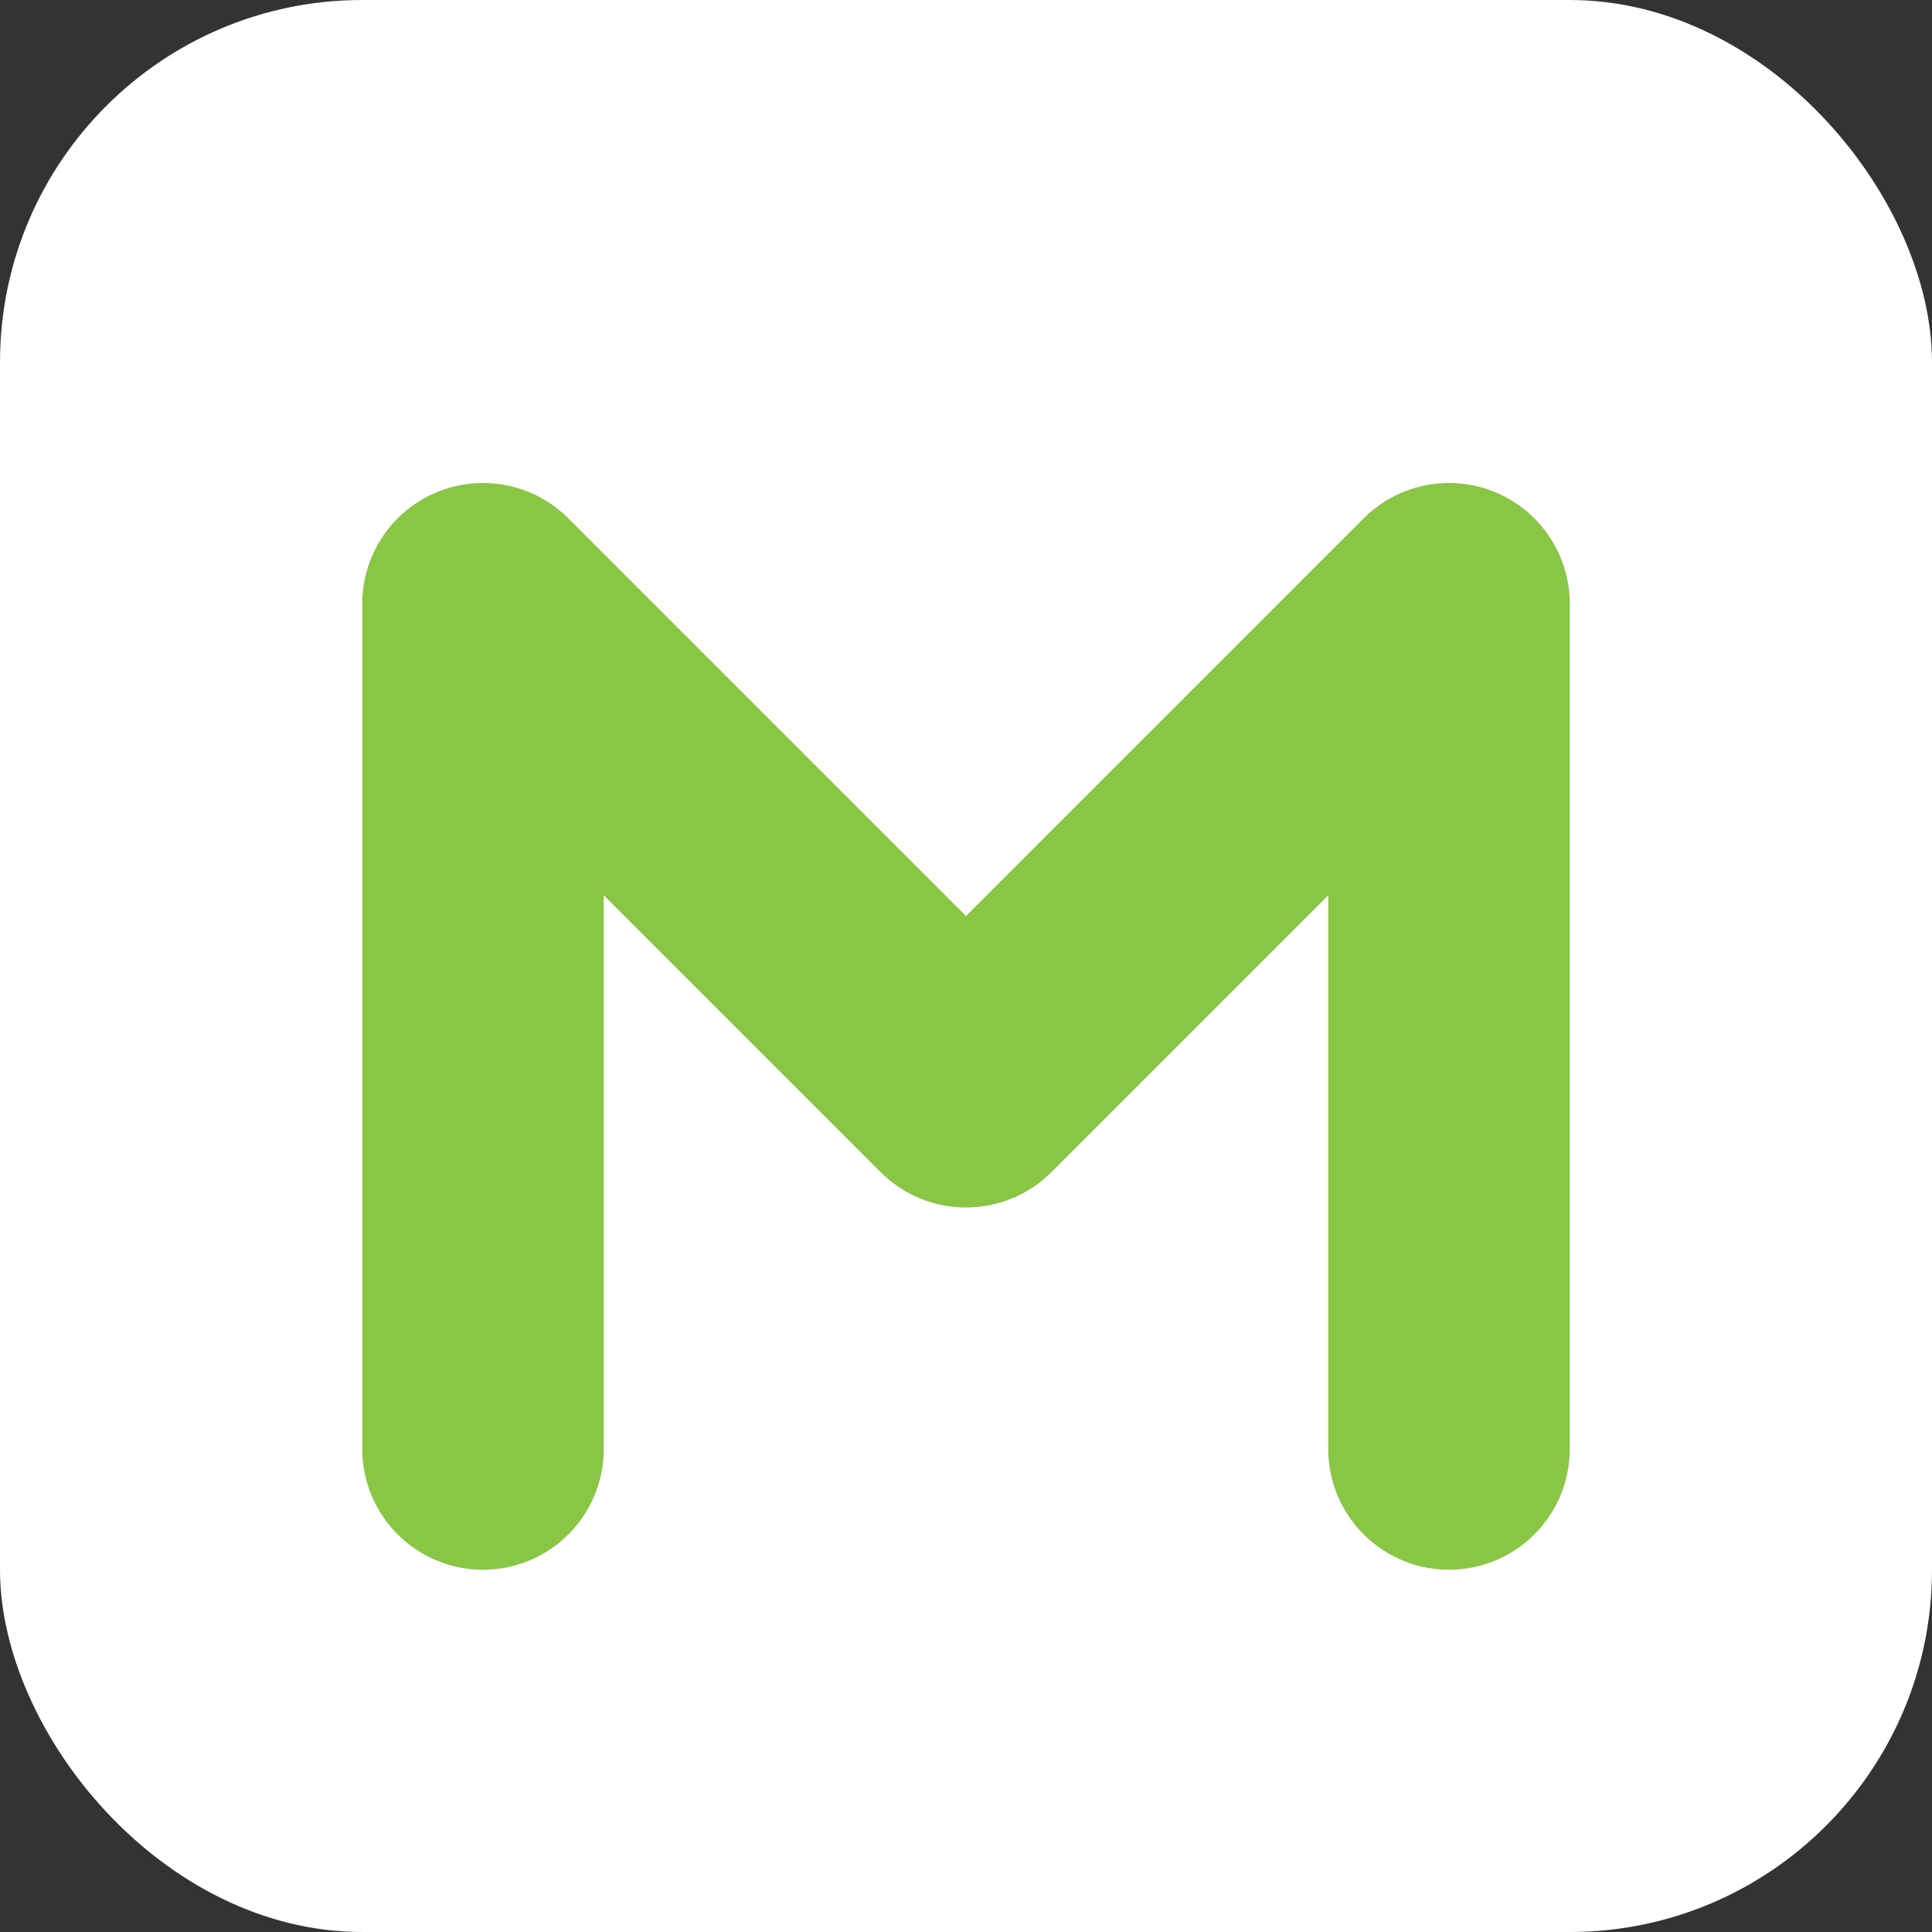
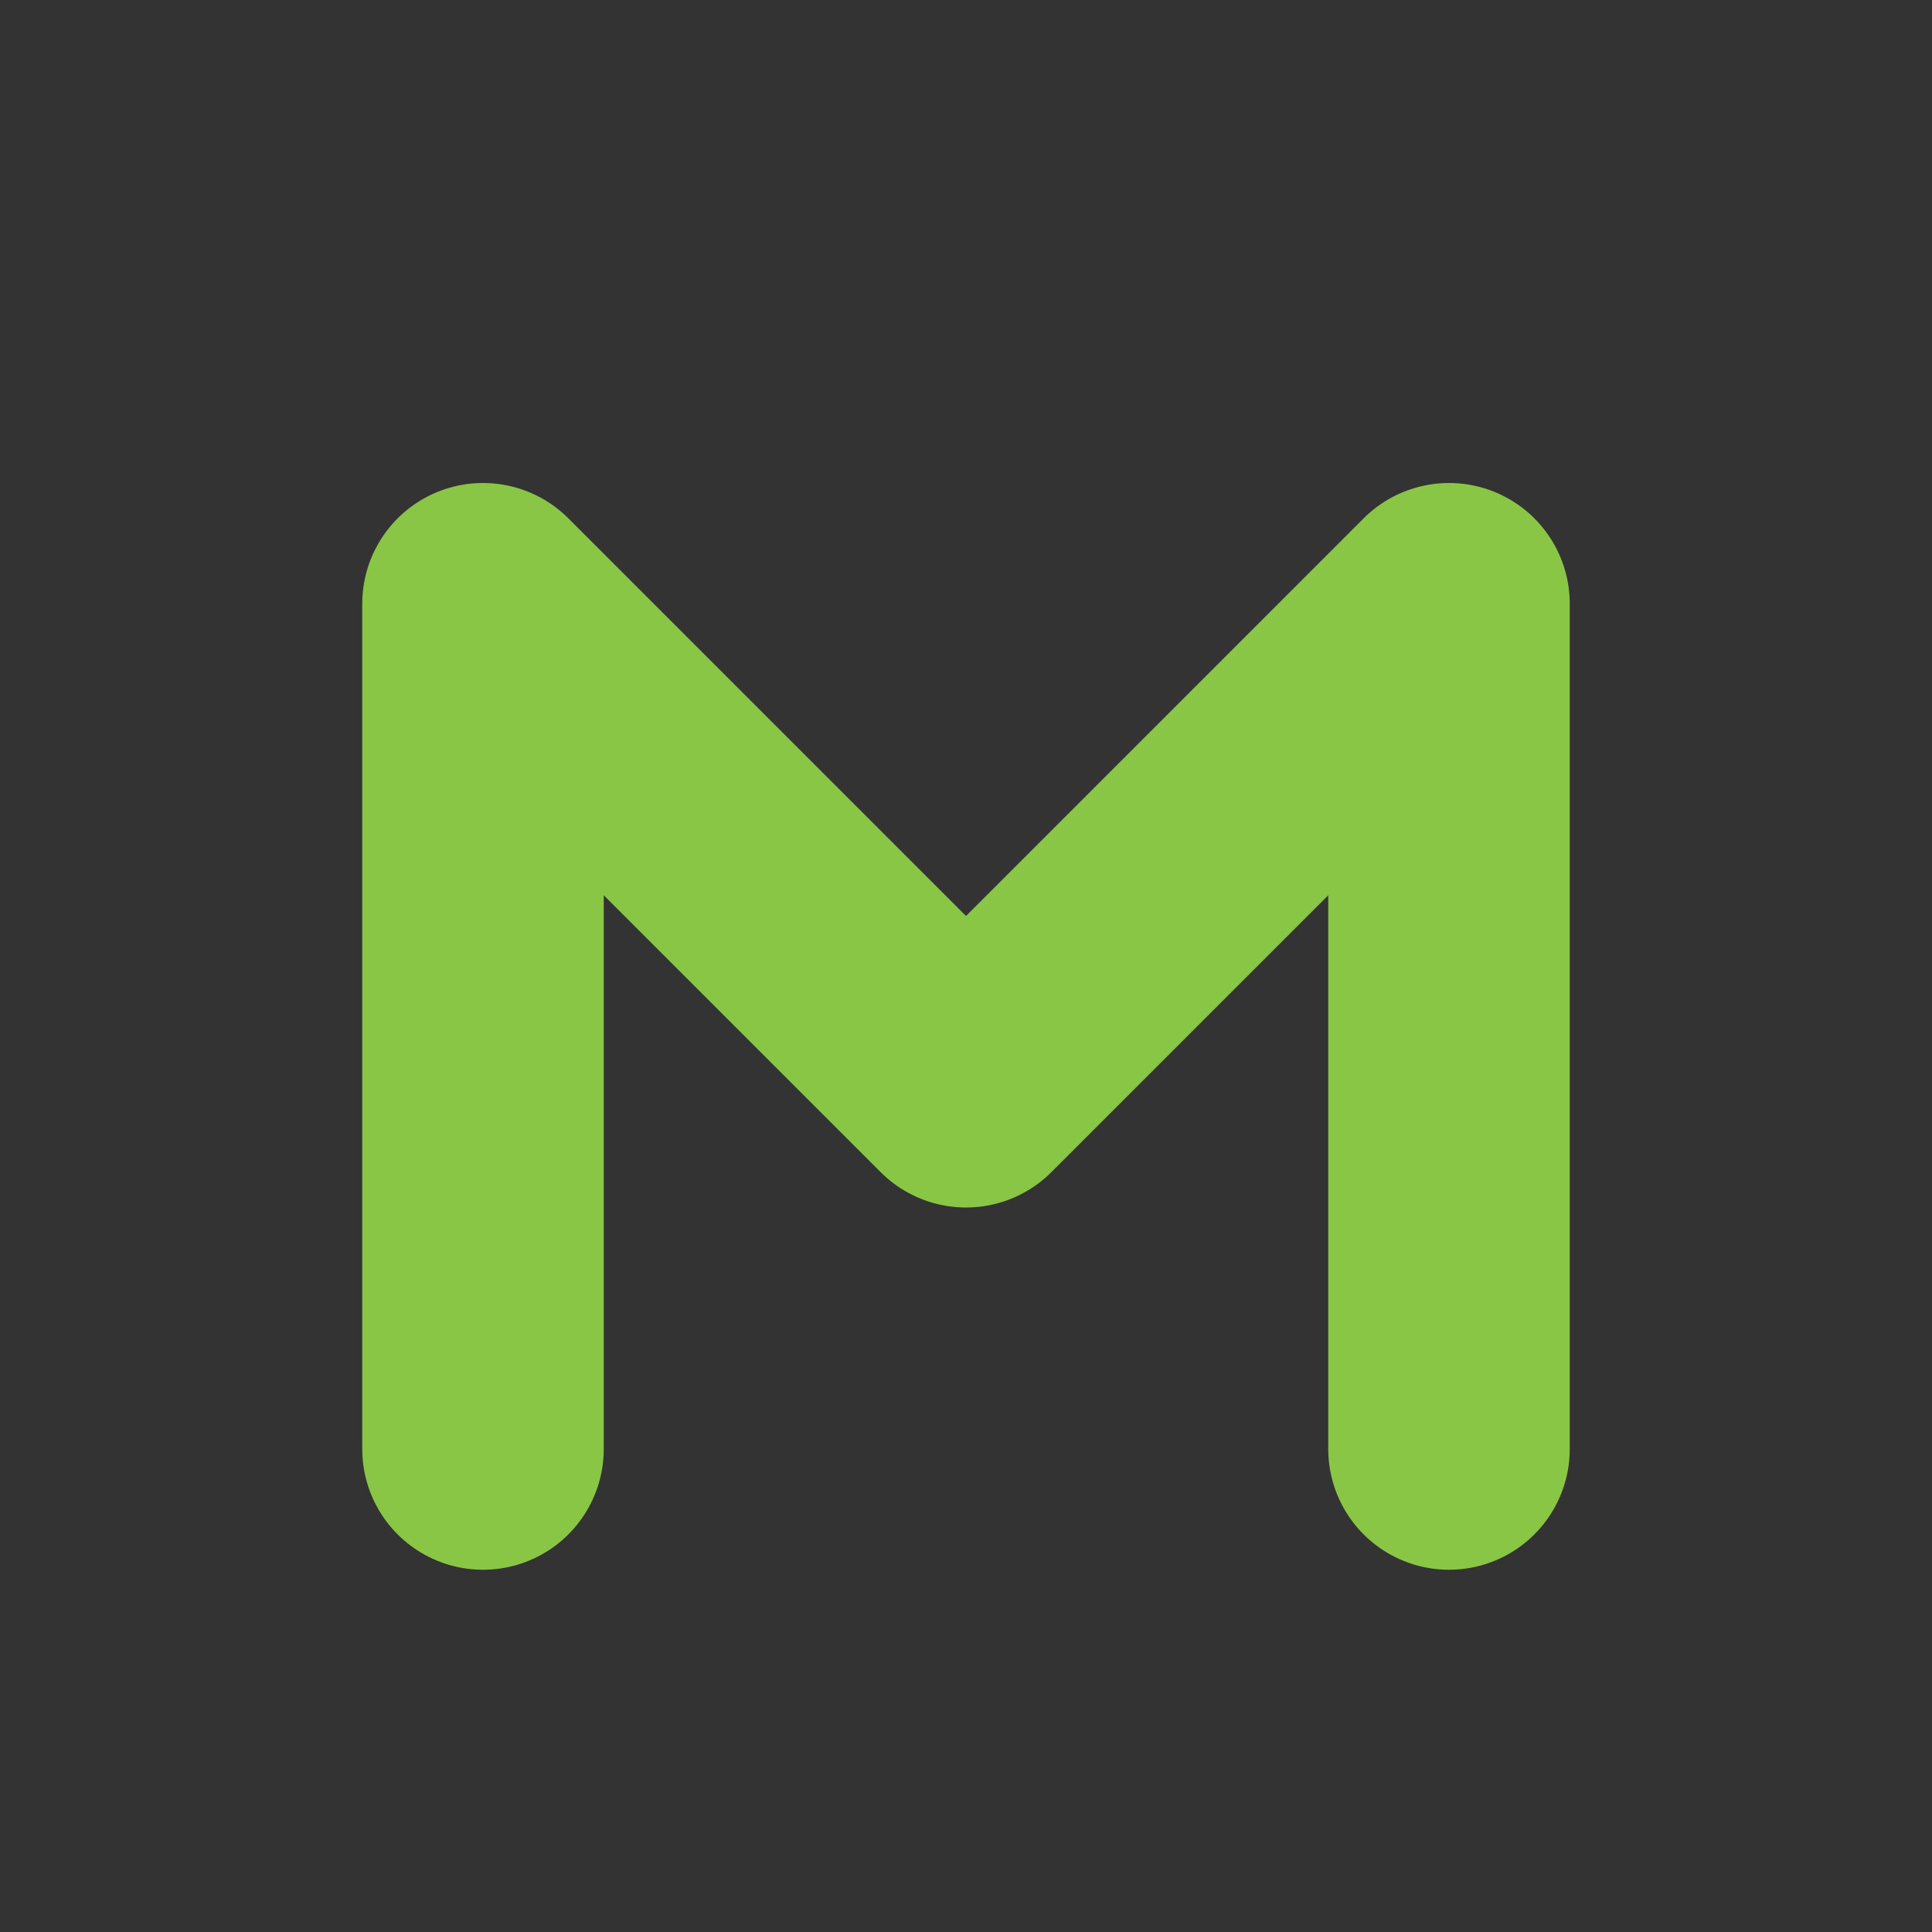
<svg xmlns="http://www.w3.org/2000/svg" viewBox="0 0 64 64">
  <rect x="0" y="0" width="64" height="64" fill="#333333" stroke="none" />
-   <rect width="64" height="64" rx="12" fill="#fff" />
  <path d="M16 48V20l16 16 16-16v28" stroke="#8ac646" stroke-width="8" stroke-linecap="round" stroke-linejoin="round" fill="none" />
</svg>